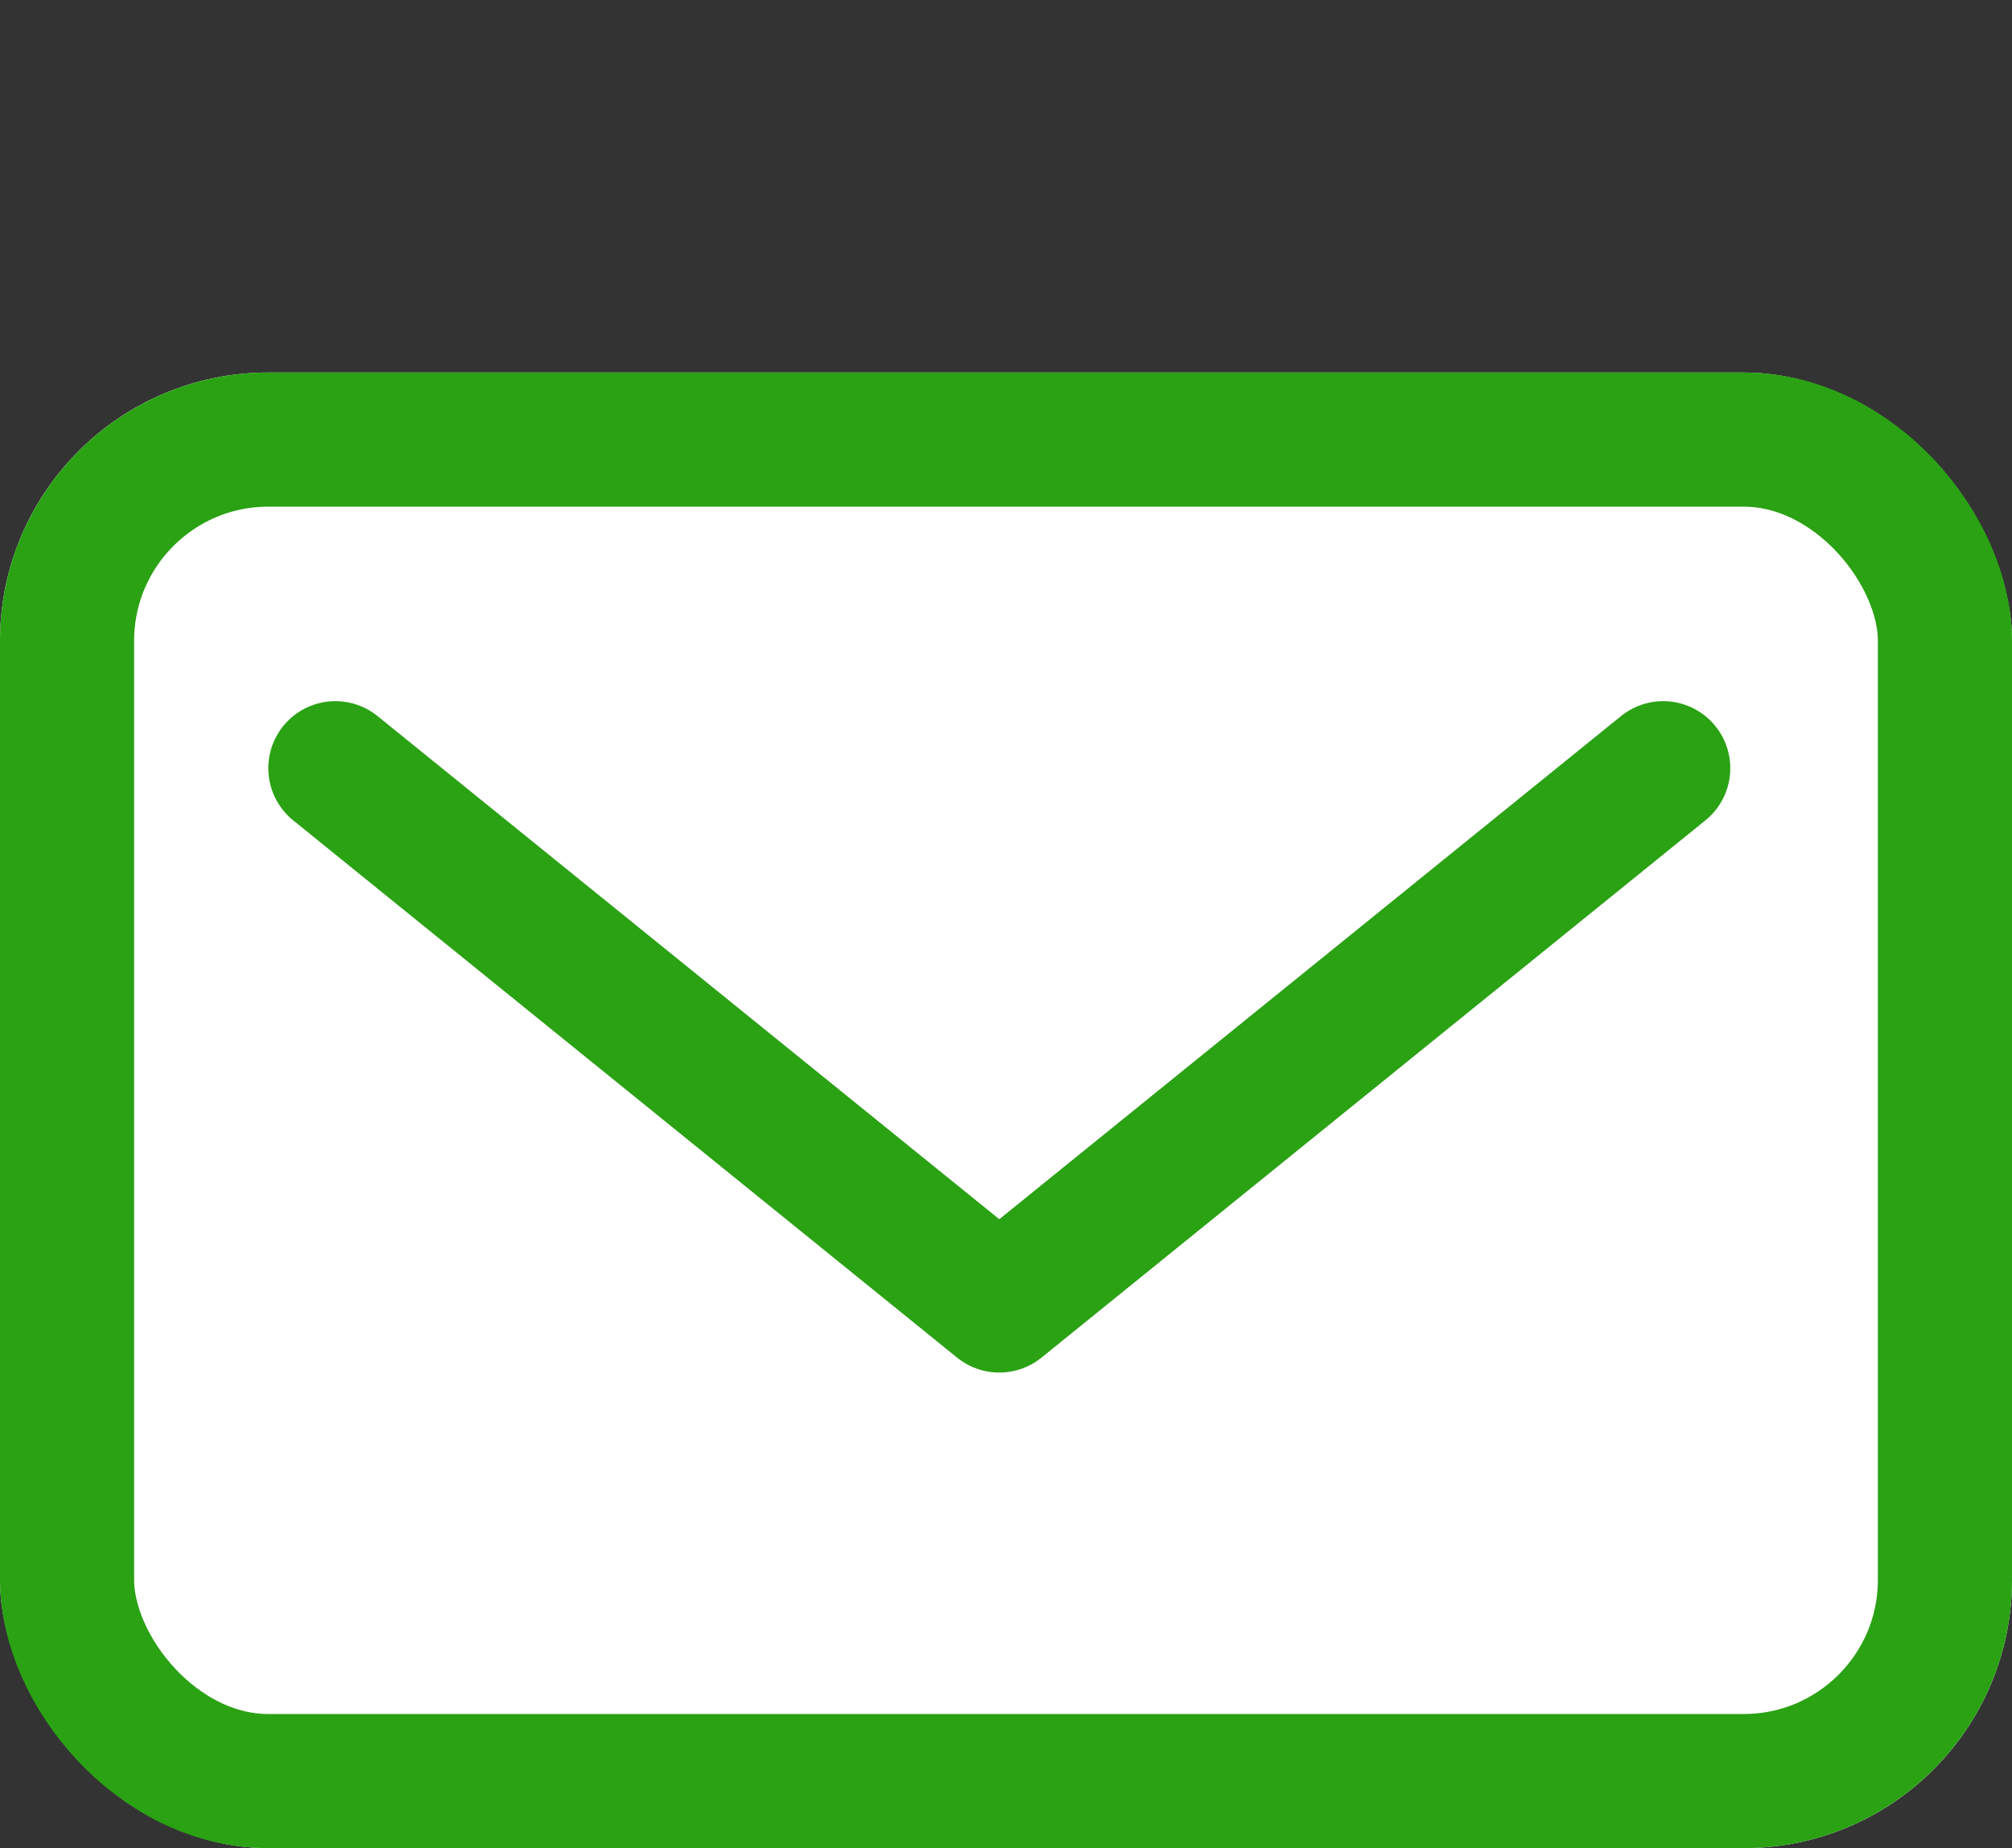
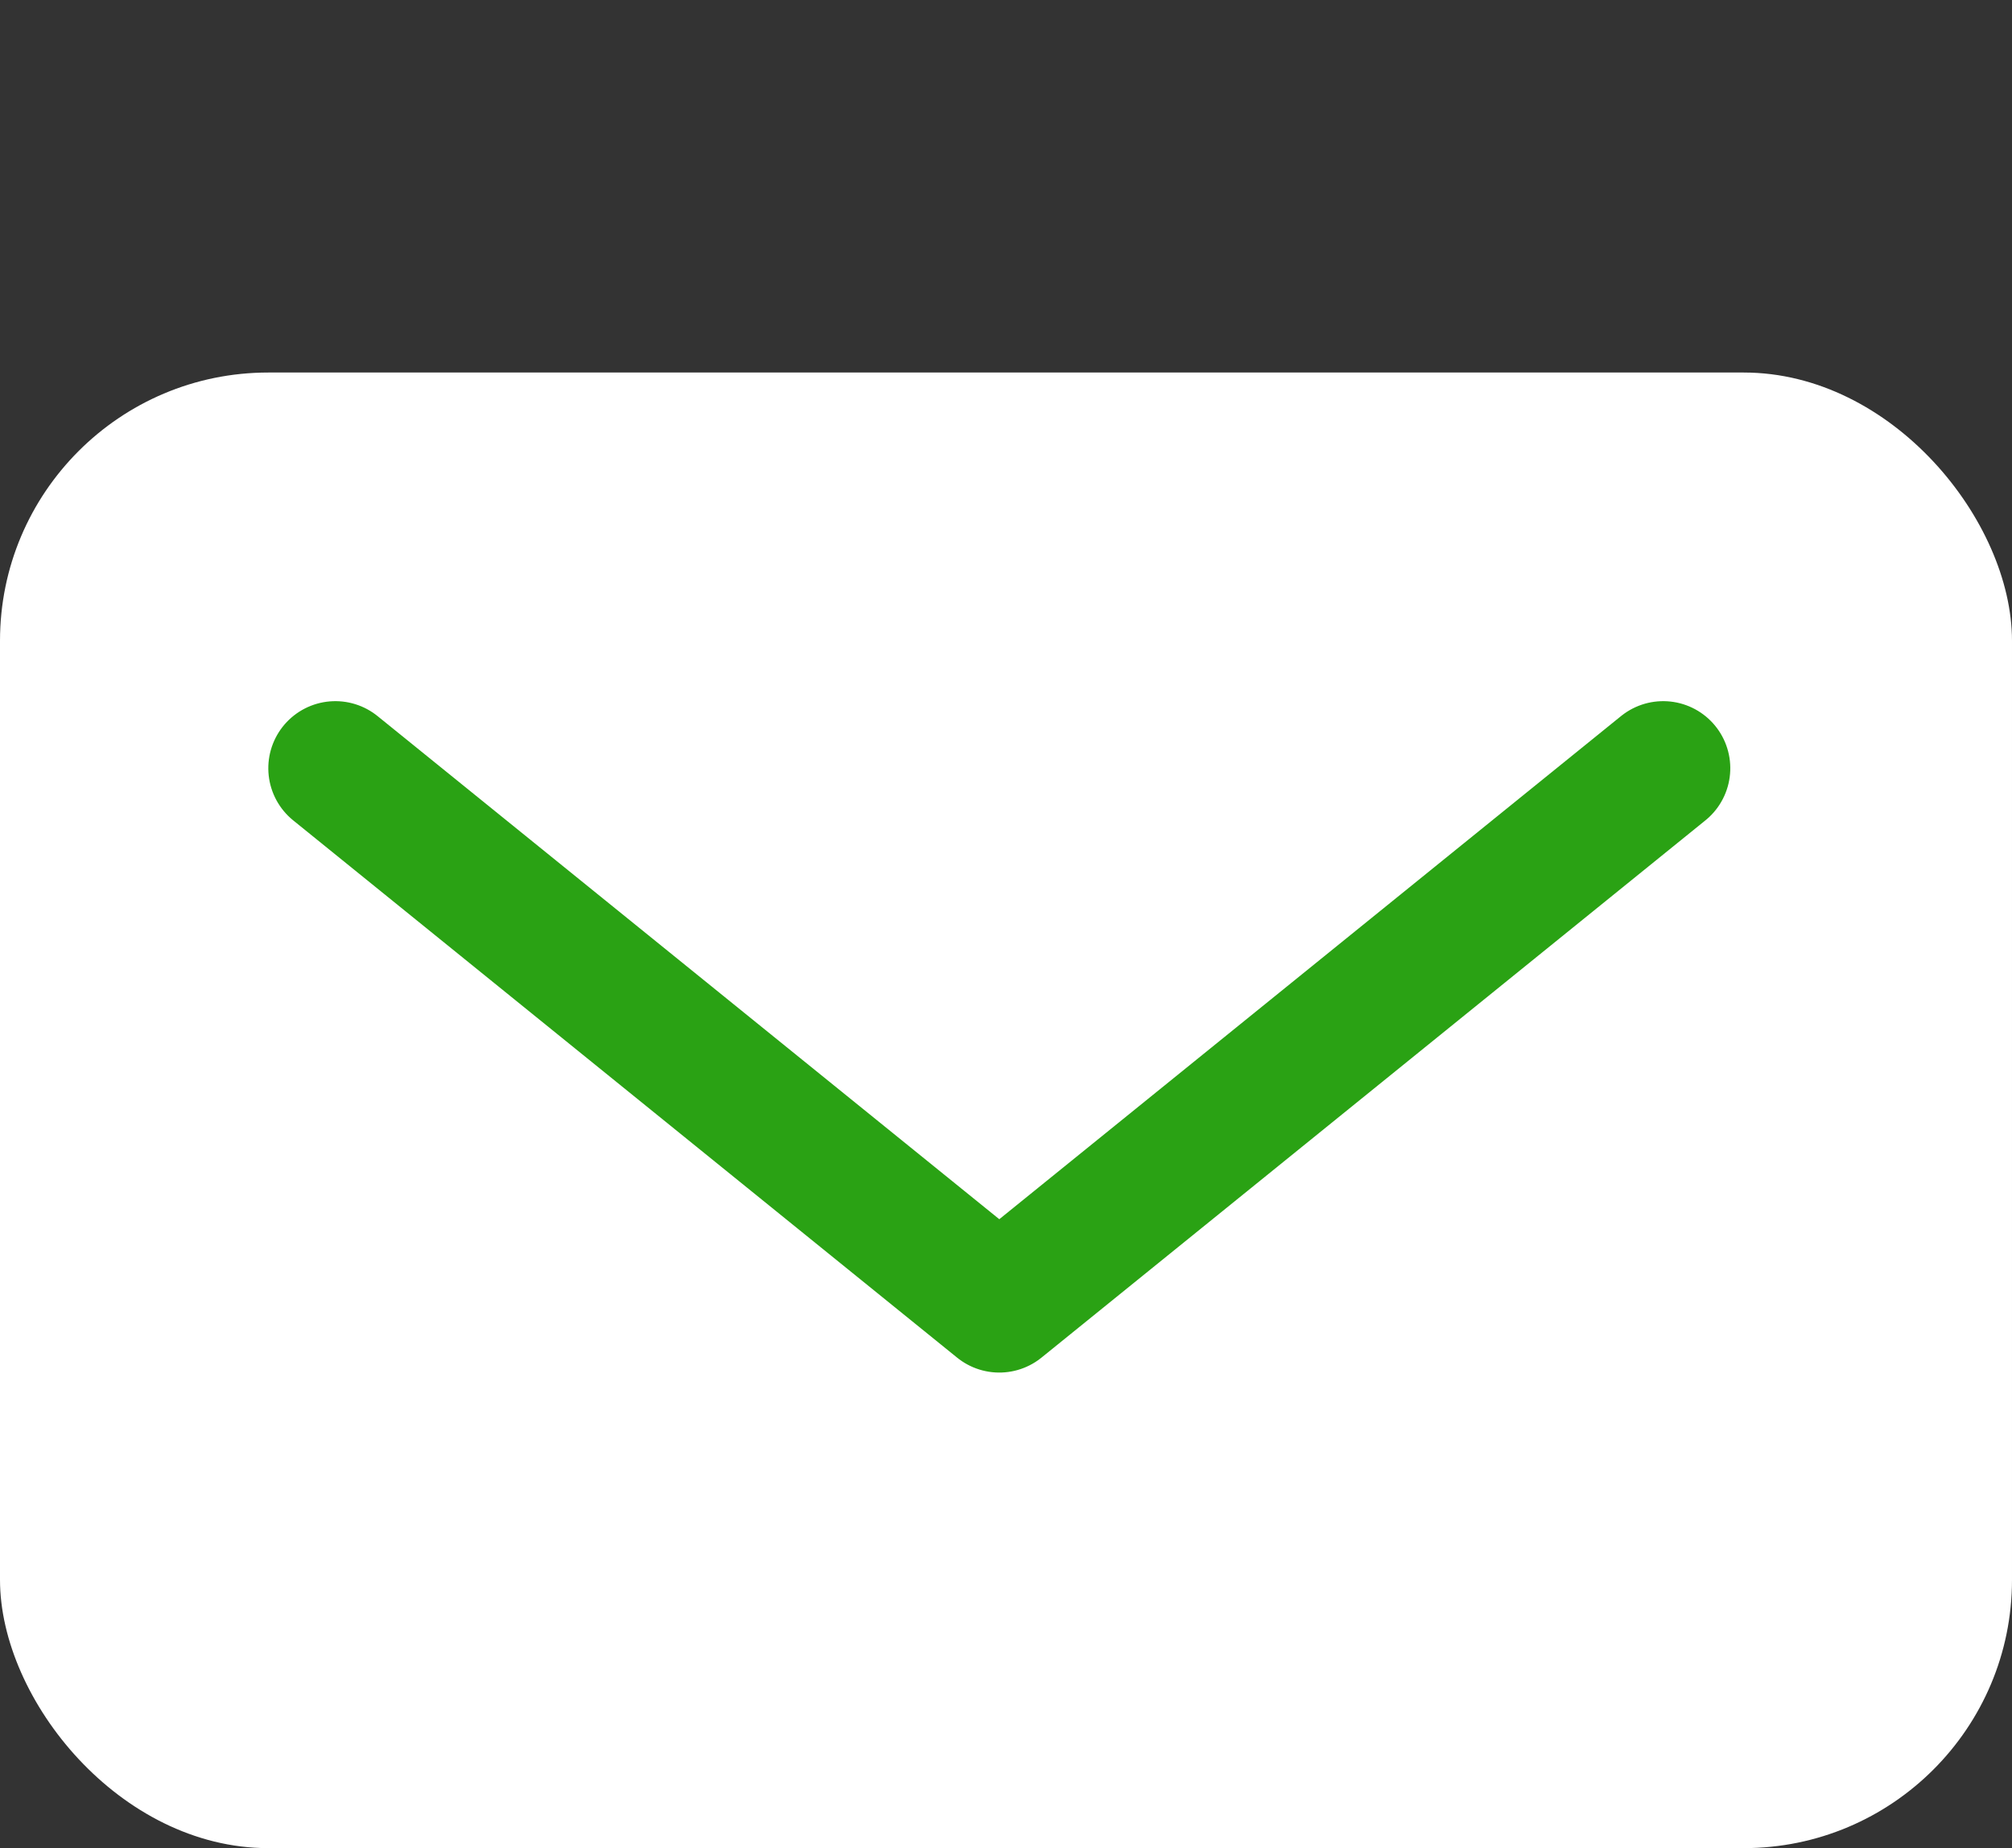
<svg xmlns="http://www.w3.org/2000/svg" width="15" height="13.777" viewBox="0 0 15 13.777">
  <rect x="0" y="0" width="15" height="13.777" fill="#333333" stroke="none" />
  <g id="icon" transform="translate(-1371 -18.223)">
    <g id="長方形_1250" data-name="長方形 1250" transform="translate(1371 21)" fill="#fff" stroke="#2aa214" stroke-width="1">
      <rect width="15" height="11" rx="2" stroke="none" />
-       <rect x="0.5" y="0.5" width="14" height="10" rx="1.5" fill="none" />
    </g>
    <path id="パス_5" data-name="パス 5" d="M1388.745,21l6.332.668.668,6.332" transform="translate(2380.24 -943.192) rotate(135)" fill="none" stroke="#2aa214" stroke-linecap="round" stroke-linejoin="round" stroke-width="1" />
  </g>
</svg>